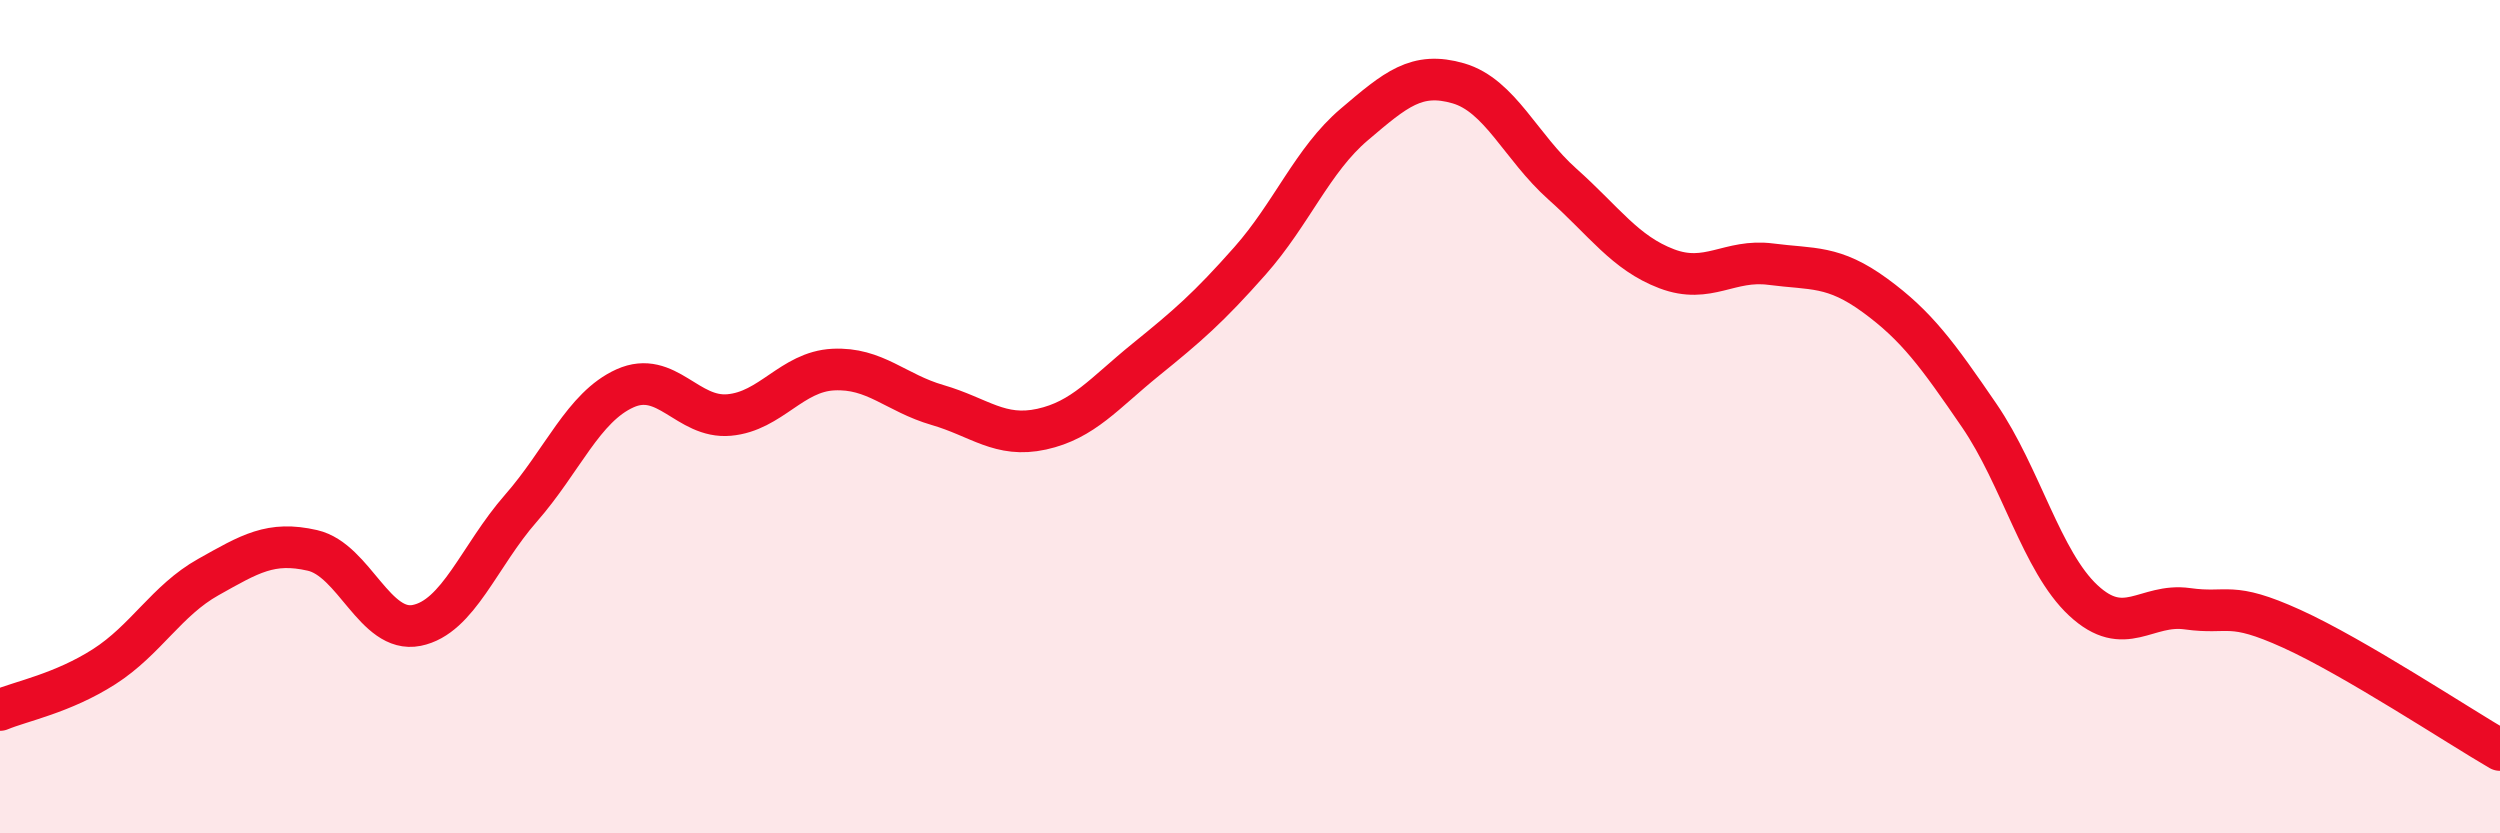
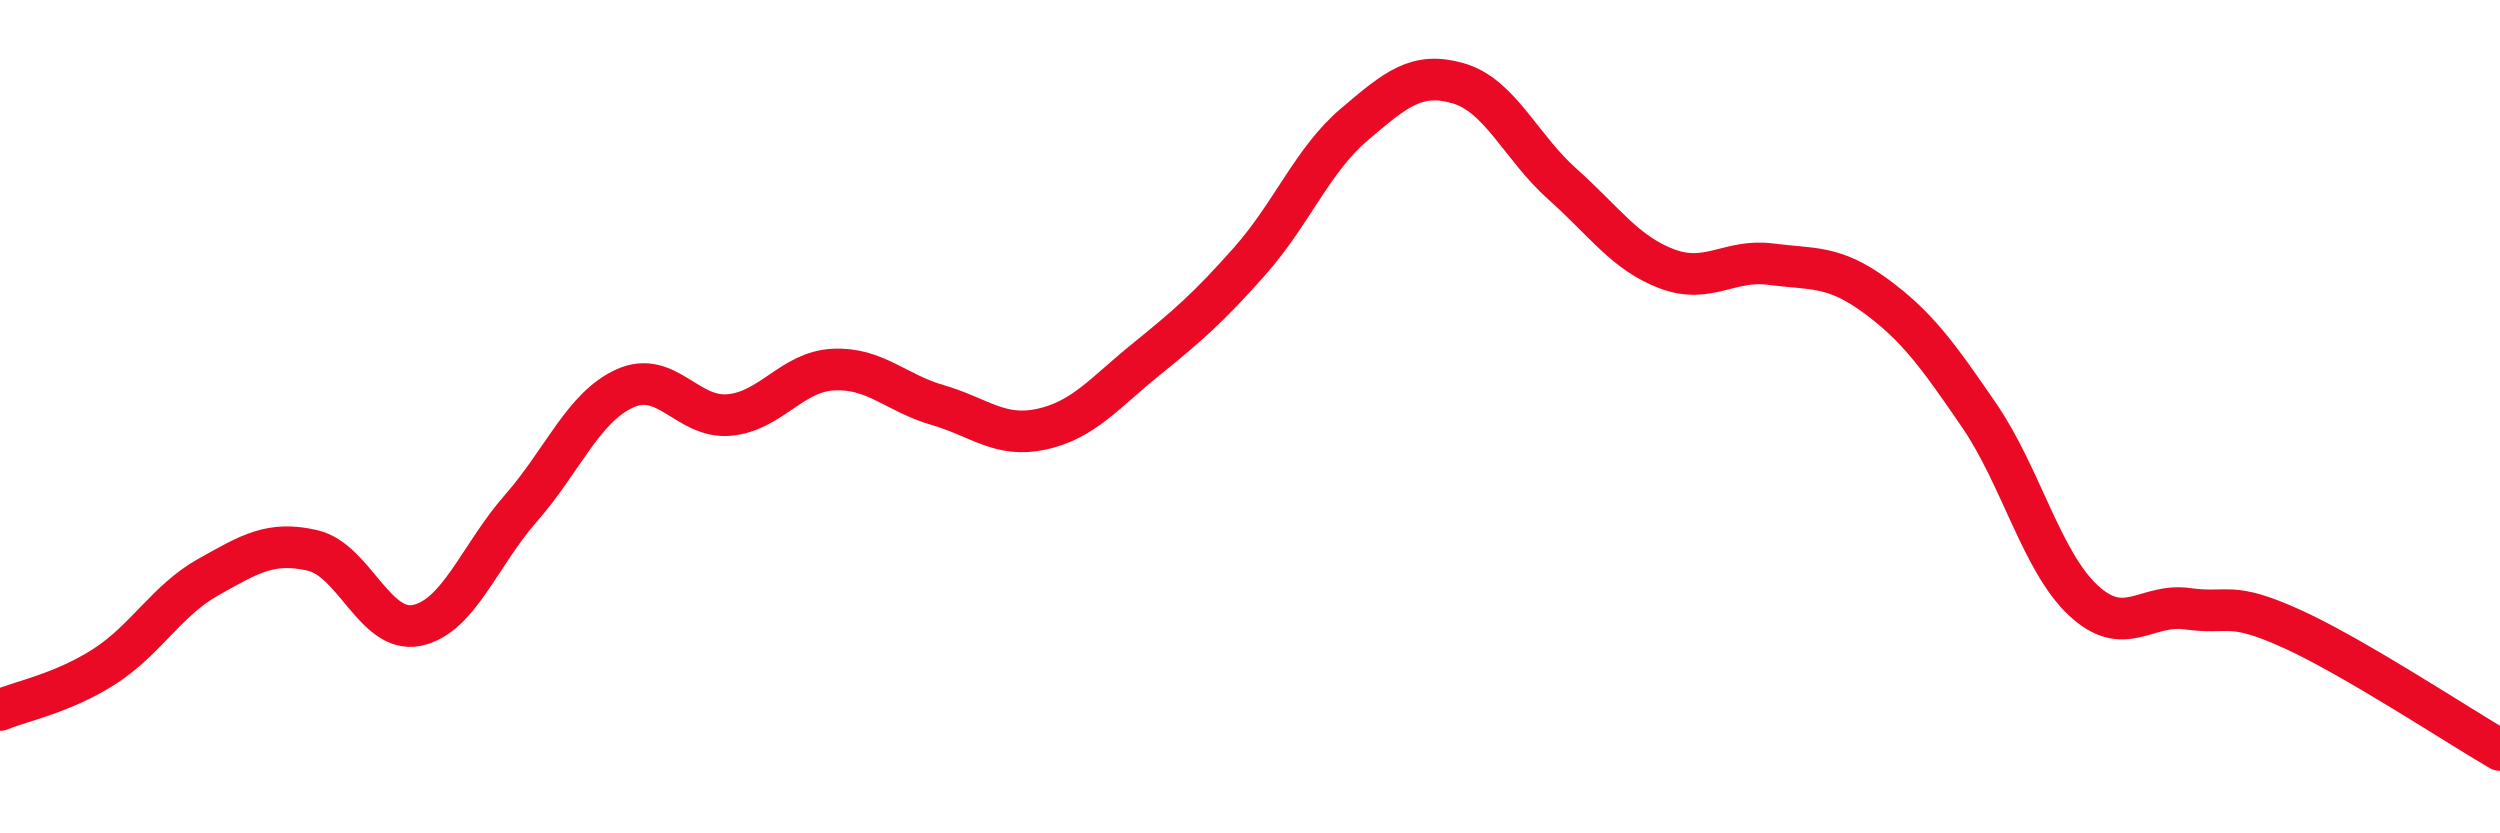
<svg xmlns="http://www.w3.org/2000/svg" width="60" height="20" viewBox="0 0 60 20">
-   <path d="M 0,17.04 C 0.5,16.83 1.5,16.64 2.5,16 C 3.5,15.36 4,14.41 5,13.85 C 6,13.29 6.5,12.98 7.5,13.21 C 8.5,13.44 9,15.21 10,15.01 C 11,14.81 11.5,13.34 12.5,12.2 C 13.5,11.06 14,9.77 15,9.32 C 16,8.87 16.5,10.05 17.5,9.96 C 18.5,9.87 19,8.92 20,8.87 C 21,8.82 21.5,9.43 22.5,9.72 C 23.5,10.01 24,10.52 25,10.3 C 26,10.08 26.5,9.44 27.5,8.63 C 28.5,7.82 29,7.39 30,6.26 C 31,5.13 31.5,3.84 32.5,2.99 C 33.5,2.14 34,1.71 35,2 C 36,2.29 36.5,3.53 37.5,4.42 C 38.5,5.31 39,6.07 40,6.45 C 41,6.83 41.5,6.21 42.5,6.34 C 43.5,6.47 44,6.36 45,7.09 C 46,7.82 46.5,8.51 47.5,9.97 C 48.5,11.43 49,13.48 50,14.41 C 51,15.34 51.5,14.47 52.5,14.61 C 53.5,14.75 53.5,14.41 55,15.09 C 56.5,15.77 59,17.42 60,18L60 20L0 20Z" fill="#EB0A25" opacity="0.1" stroke-linecap="round" stroke-linejoin="round" />
  <path d="M 0,17.04 C 0.5,16.83 1.5,16.64 2.5,16 C 3.5,15.36 4,14.41 5,13.85 C 6,13.29 6.5,12.98 7.5,13.21 C 8.5,13.44 9,15.21 10,15.01 C 11,14.81 11.5,13.34 12.5,12.2 C 13.5,11.06 14,9.77 15,9.32 C 16,8.87 16.5,10.05 17.5,9.96 C 18.5,9.87 19,8.92 20,8.87 C 21,8.82 21.5,9.43 22.5,9.72 C 23.5,10.01 24,10.52 25,10.3 C 26,10.08 26.5,9.44 27.5,8.63 C 28.5,7.82 29,7.39 30,6.26 C 31,5.13 31.5,3.84 32.5,2.99 C 33.5,2.14 34,1.71 35,2 C 36,2.29 36.5,3.53 37.5,4.42 C 38.5,5.31 39,6.07 40,6.45 C 41,6.83 41.5,6.21 42.5,6.34 C 43.5,6.47 44,6.36 45,7.09 C 46,7.82 46.5,8.51 47.5,9.97 C 48.5,11.43 49,13.48 50,14.41 C 51,15.34 51.5,14.47 52.5,14.61 C 53.5,14.75 53.5,14.41 55,15.09 C 56.5,15.77 59,17.42 60,18" stroke="#EB0A25" stroke-width="1" fill="none" stroke-linecap="round" stroke-linejoin="round" />
</svg>